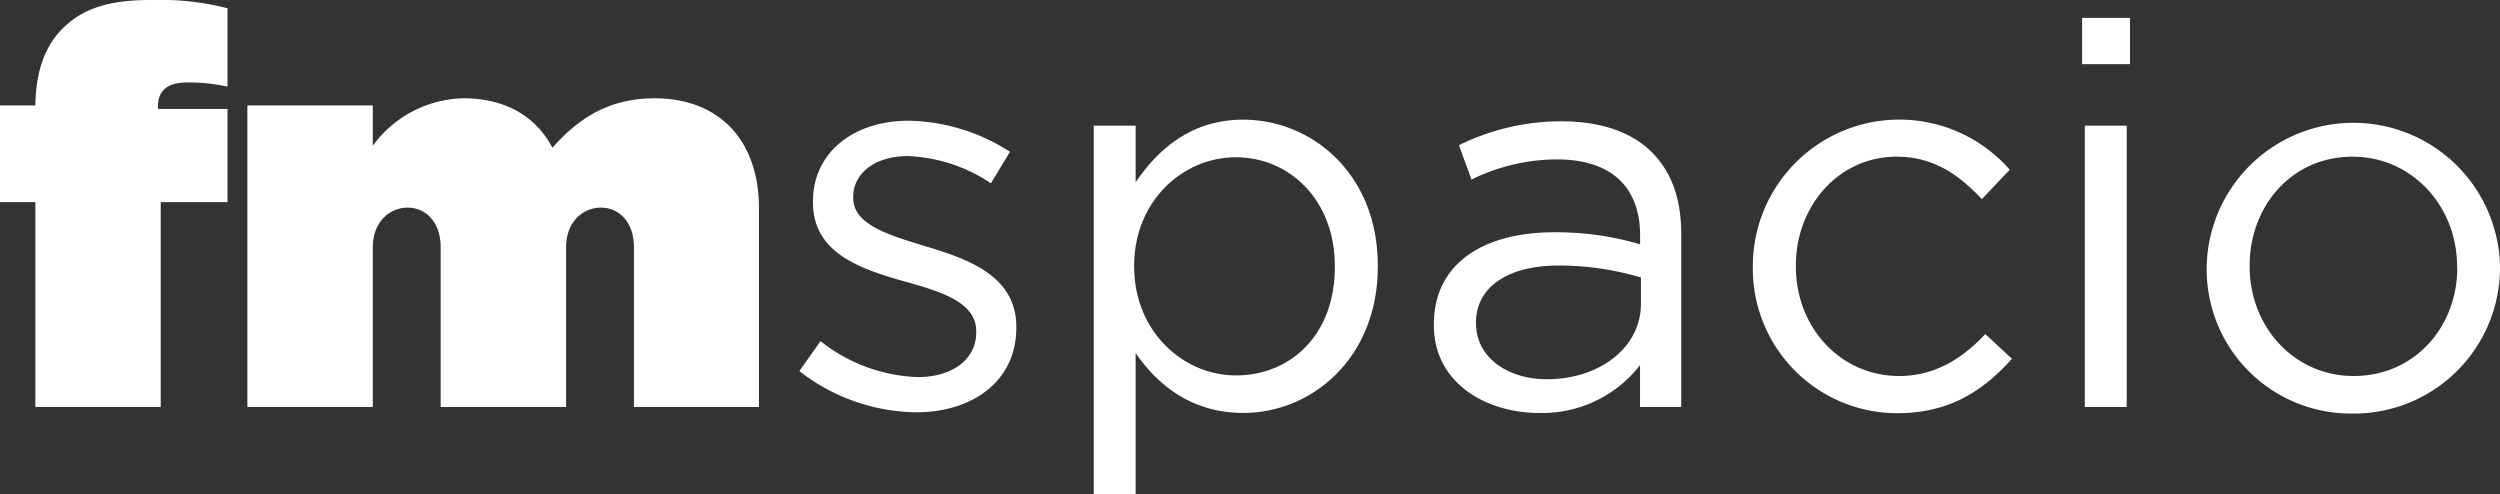
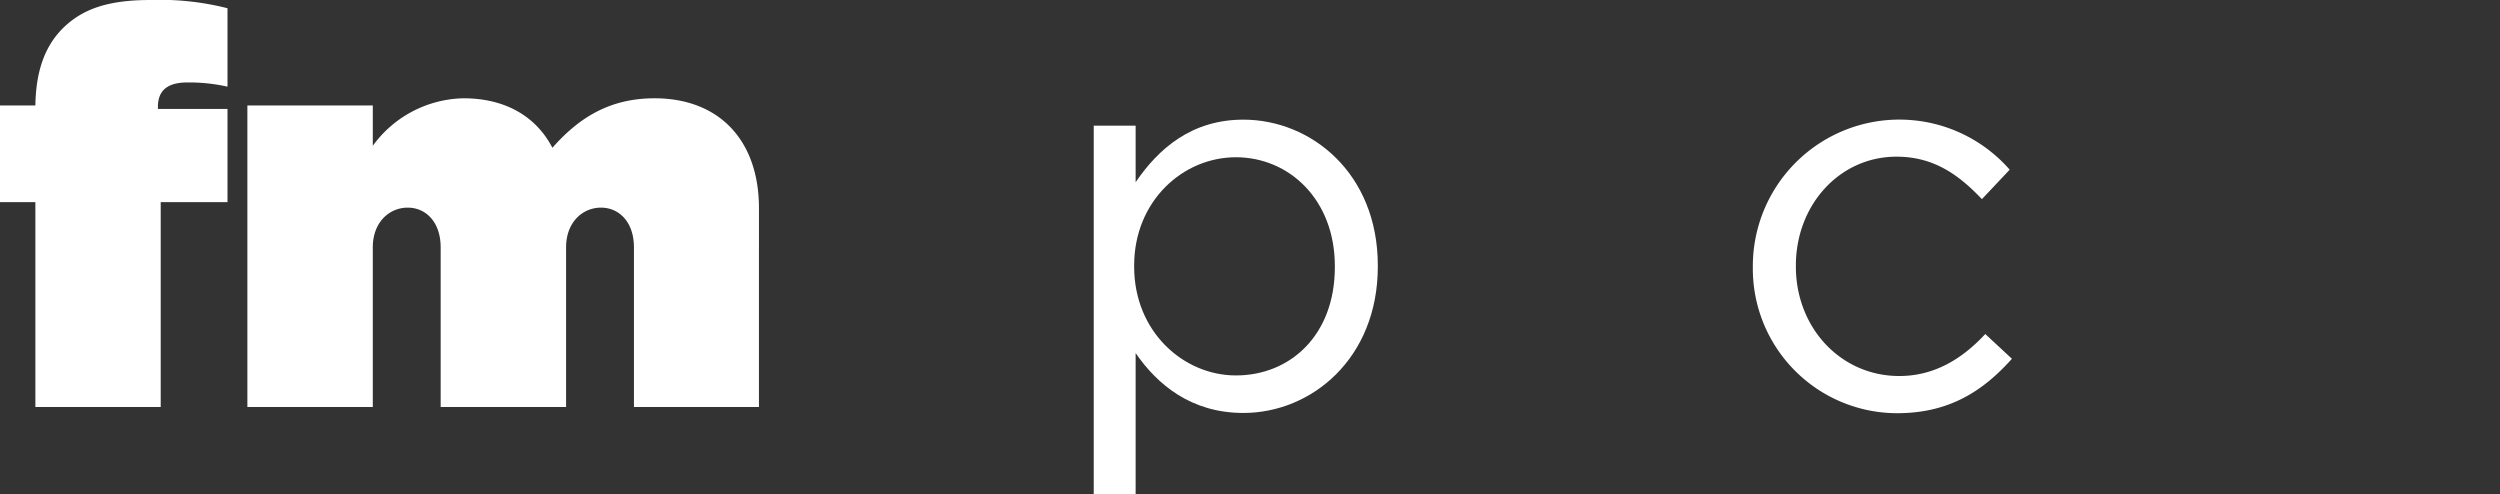
<svg xmlns="http://www.w3.org/2000/svg" viewBox="0 0 303.18 59.92">
  <rect x="0" y="0" width="303.18" height="59.92" fill="#333333" stroke="none" />
  <defs>
    <style>.cls-1{fill:#fff;}</style>
  </defs>
  <title>logo-fmspacio</title>
  <g id="Capa_2" data-name="Capa 2">
    <g id="Capa_1-2" data-name="Capa 1">
      <path class="cls-1" d="M4.29,24.51H0V12.79H4.29c.06-3.88,1-7,3.28-9.31C10.05,1,13.26,0,18.28,0a33.15,33.15,0,0,1,9.31,1v9.51A21.21,21.21,0,0,0,22.7,10c-2.34,0-3.55.94-3.55,2.95v.26h8.44V24.51h-8.1V49.36H4.29Z" />
      <path class="cls-1" d="M30,12.79H45.21v4.89a13.92,13.92,0,0,1,11-5.76c5,0,8.77,2.14,10.78,6,3.08-3.48,6.76-6,12.39-6,7.83,0,12.66,5.09,12.66,13.33V49.36H76.88V30c0-3.08-1.8-4.82-4-4.82S68.65,26.92,68.65,30V49.36H53.44V30c0-3.08-1.8-4.82-4-4.82S45.21,26.92,45.21,30V49.36H30Z" />
-       <path class="cls-1" d="M96.94,45l2.57-3.63a20,20,0,0,0,11.82,4.36c4.09,0,7.06-2.11,7.06-5.41v-.14c0-3.43-4-4.75-8.52-6-5.34-1.52-11.28-3.37-11.28-9.64v-.13c0-5.87,4.88-9.77,11.61-9.77a23.35,23.35,0,0,1,12.28,3.77l-2.31,3.82a19.36,19.36,0,0,0-10.1-3.3c-4,0-6.6,2.12-6.6,4.95V24c0,3.23,4.23,4.48,8.78,5.87,5.28,1.58,11,3.63,11,9.77v.13c0,6.47-5.34,10.23-12.14,10.23A23.49,23.49,0,0,1,96.94,45Z" />
      <path class="cls-1" d="M132.64,15.24h5.08V22.1c2.78-4.09,6.8-7.59,13.07-7.59,8.19,0,16.3,6.47,16.3,17.69v.13c0,11.15-8.05,17.75-16.3,17.75-6.33,0-10.43-3.43-13.07-7.26v17.1h-5.08ZM161.88,32.4v-.13c0-8.06-5.54-13.2-12-13.2s-12.34,5.34-12.34,13.13v.13c0,7.92,6,13.2,12.34,13.2C156.47,45.53,161.88,40.65,161.88,32.4Z" />
-       <path class="cls-1" d="M173.89,39.46v-.13c0-7.33,5.94-11.16,14.59-11.16a35.6,35.6,0,0,1,10.42,1.46V28.57c0-6.07-3.69-9.24-10.09-9.24a23.71,23.71,0,0,0-10.36,2.44l-1.52-4.16a28,28,0,0,1,12.4-2.9c4.82,0,8.58,1.32,11,3.76s3.56,5.68,3.56,10V49.36h-5V44.28a15,15,0,0,1-12.27,5.8C180.23,50.08,173.89,46.45,173.89,39.46ZM199,36.82V33.65a35,35,0,0,0-10-1.45c-6.33,0-10,2.77-10,6.86v.13c0,4.29,4,6.8,8.58,6.8C193.89,46,199,42.23,199,36.82Z" />
      <path class="cls-1" d="M212.57,32.46v-.13a17.77,17.77,0,0,1,31.15-11.75l-3.37,3.57C237.65,21.31,234.61,19,230,19c-6.93,0-12.21,5.87-12.21,13.2v.13c0,7.39,5.41,13.27,12.54,13.27,4.36,0,7.72-2.18,10.43-5.09l3.23,3c-3.43,3.83-7.52,6.6-13.92,6.6A17.52,17.52,0,0,1,212.57,32.46Z" />
-       <path class="cls-1" d="M252.5,2.17h5.81V7.78H252.5Zm.33,13.07h5.08V49.36h-5.08Z" />
-       <path class="cls-1" d="M267.61,32.46v-.13a17.79,17.79,0,0,1,35.57-.13v.13A17.71,17.71,0,0,1,285.3,50.15,17.48,17.48,0,0,1,267.61,32.46Zm30.36,0v-.13C298,25,292.49,19,285.3,19c-7.39,0-12.48,6-12.48,13.2v.13c0,7.33,5.42,13.27,12.61,13.27C292.82,45.6,298,39.66,298,32.46Z" />
    </g>
  </g>
</svg>